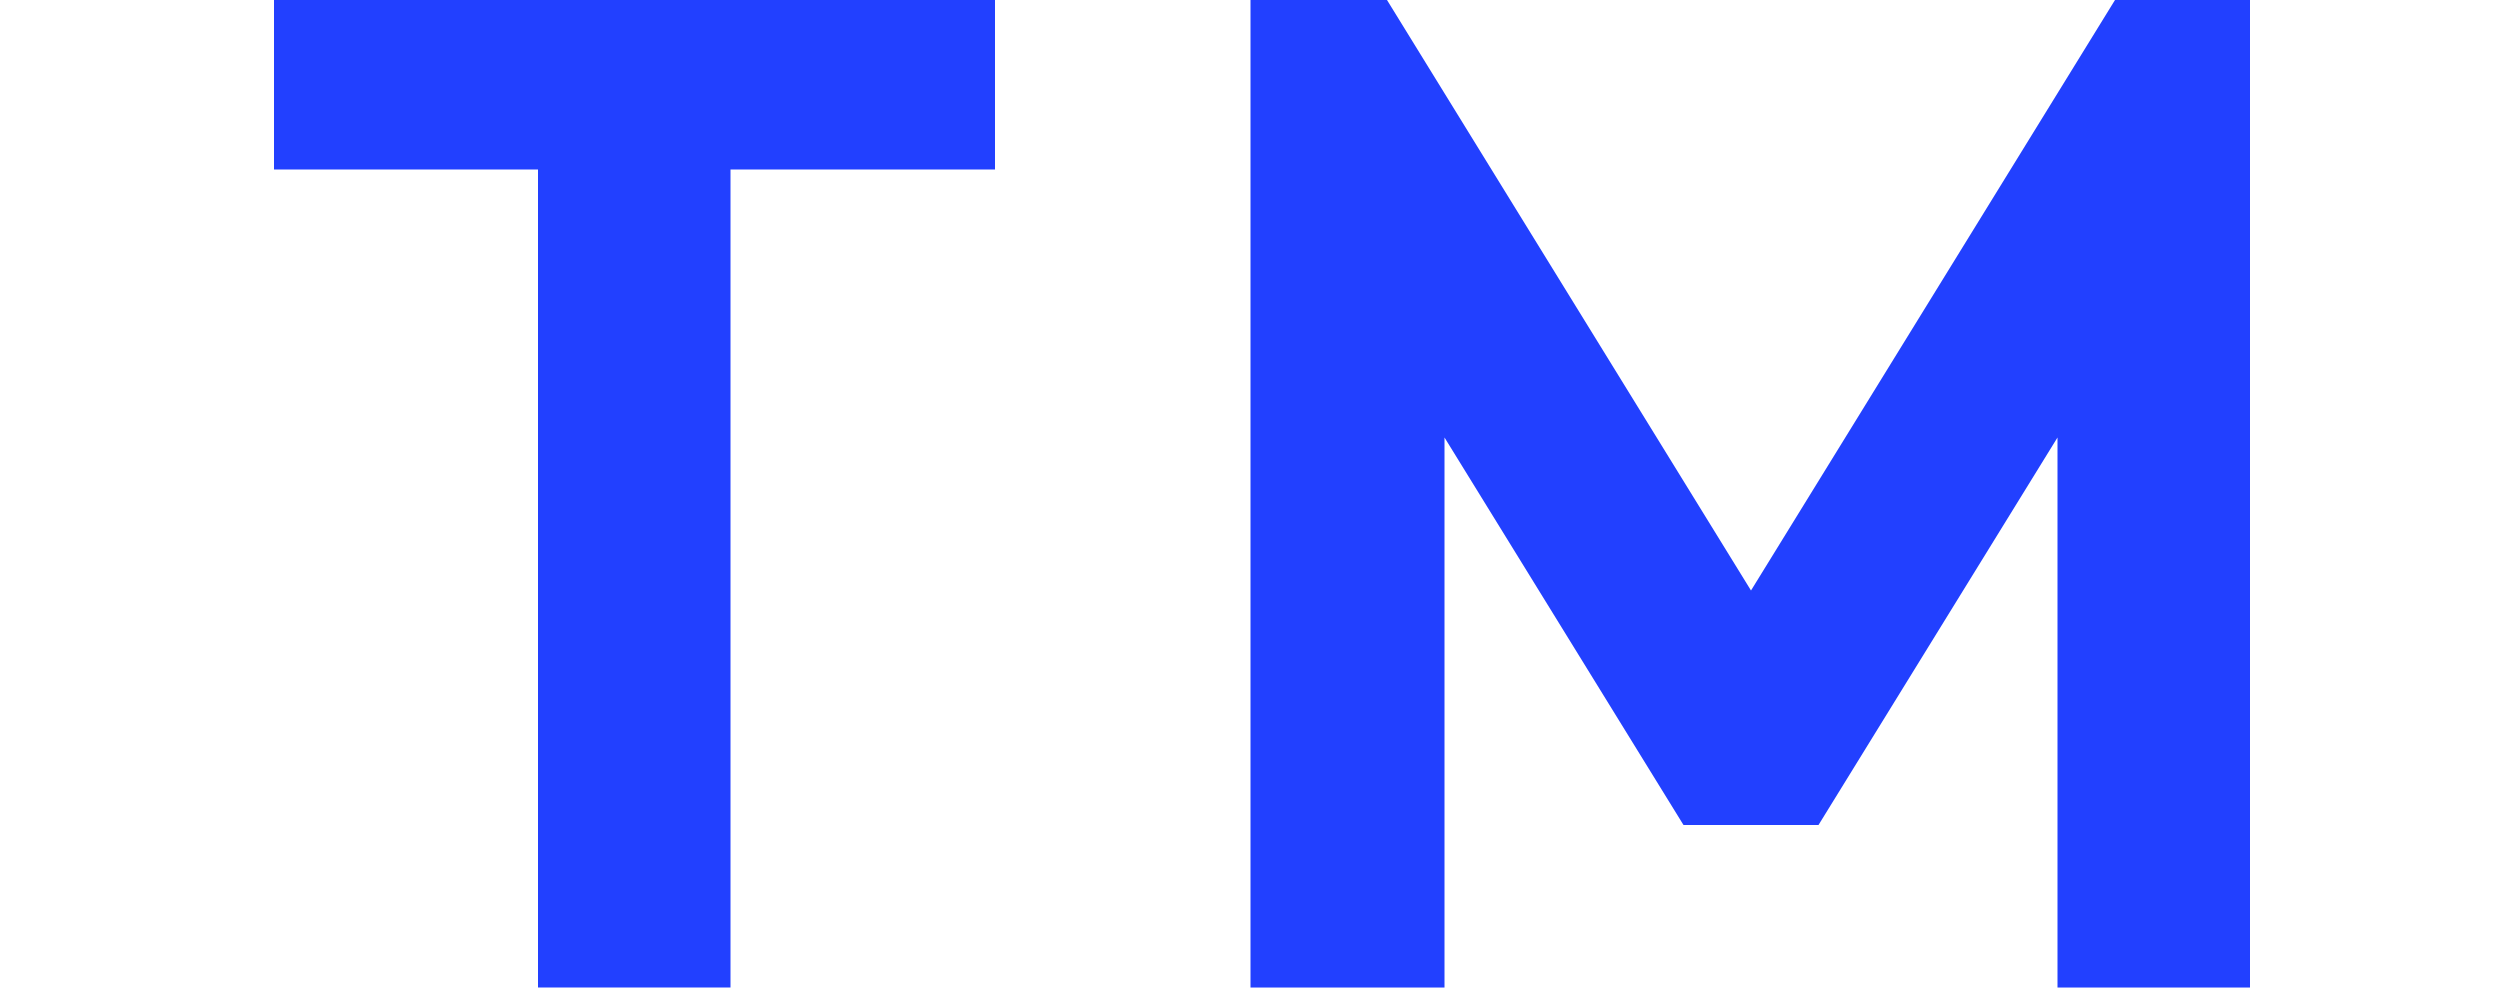
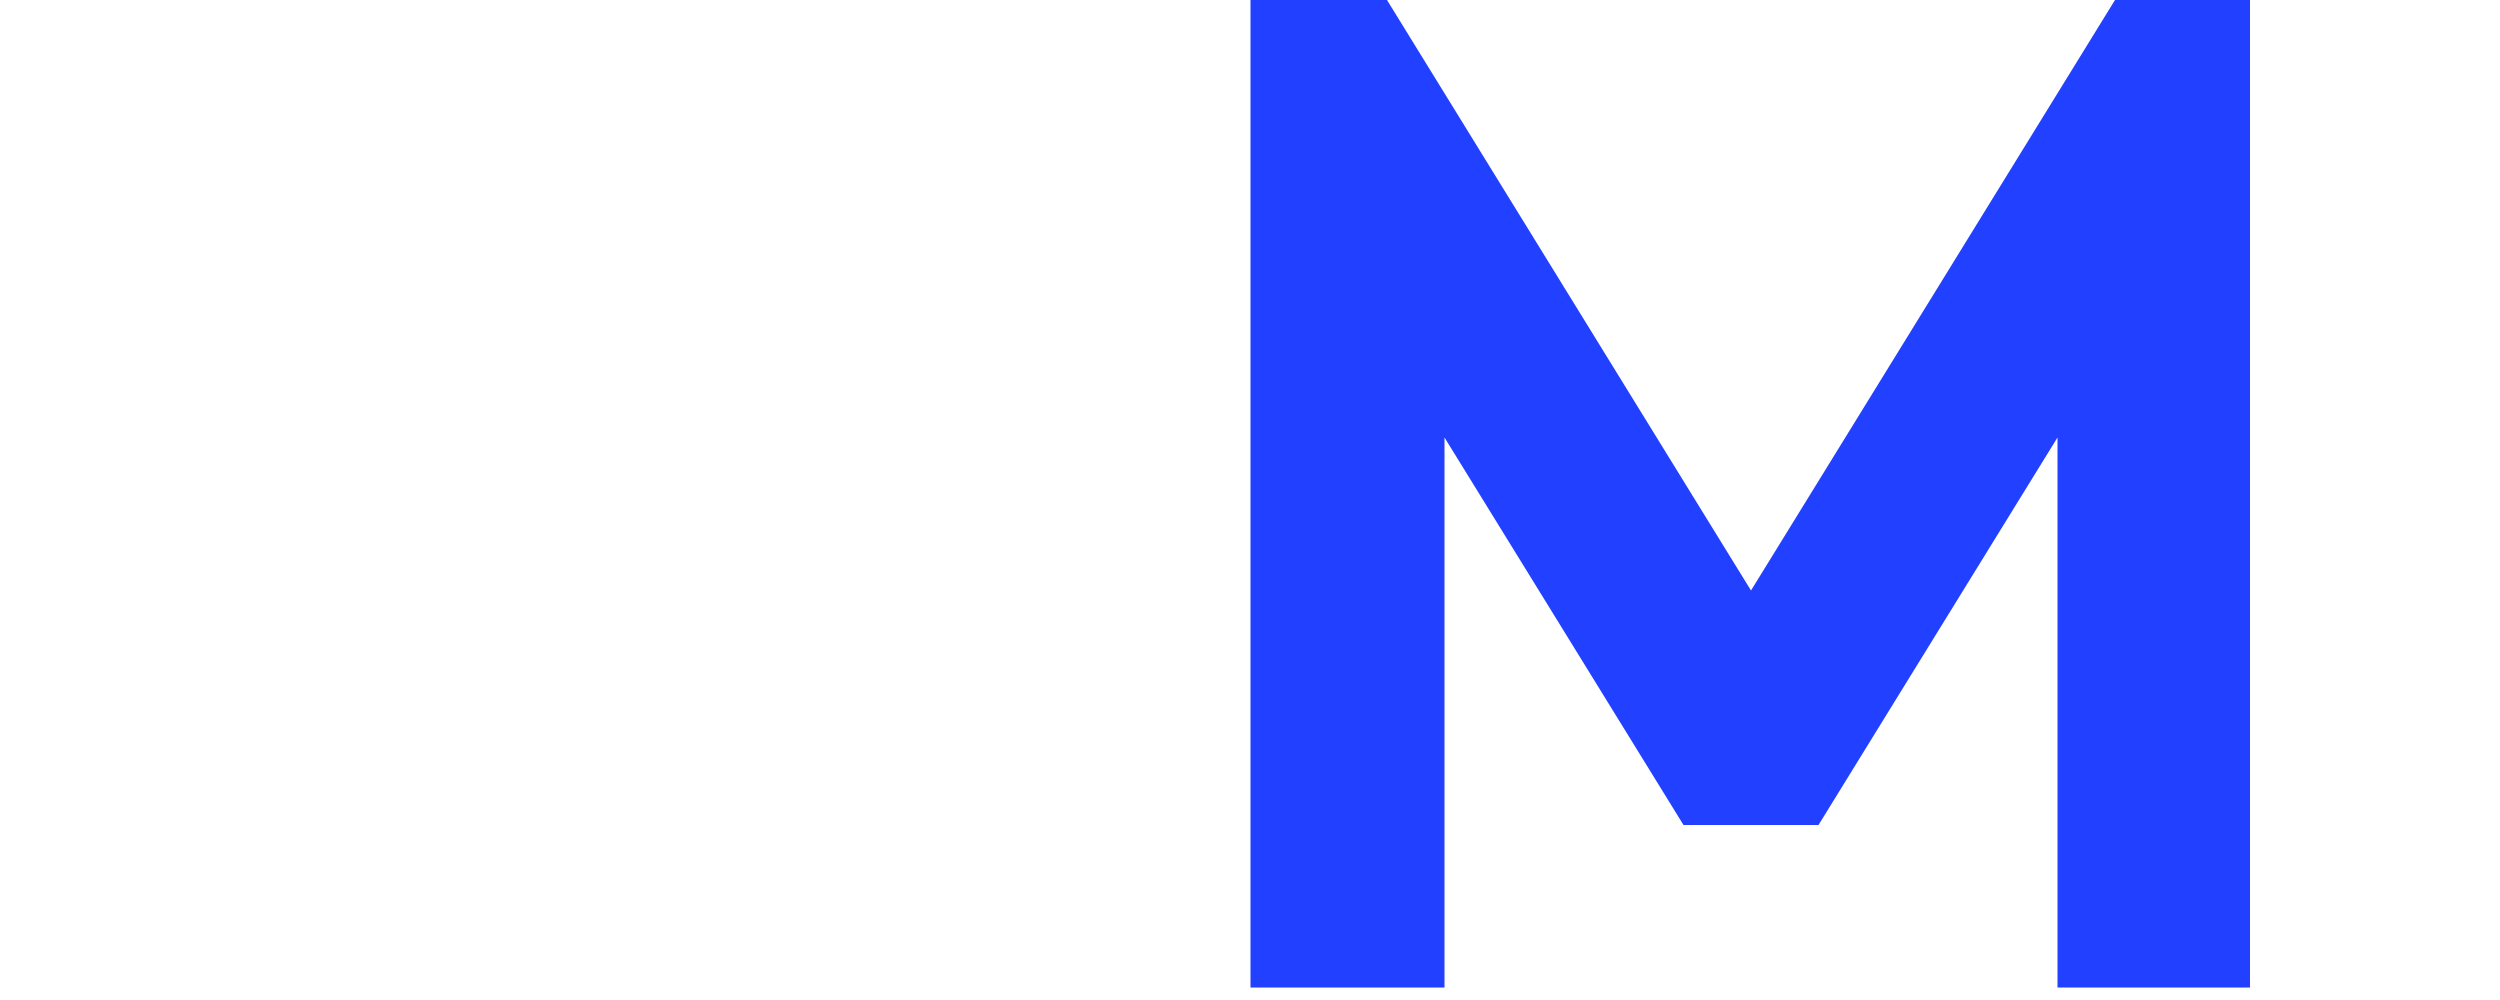
<svg xmlns="http://www.w3.org/2000/svg" width="5" height="2" viewBox="0 0 5 2" fill="none">
-   <path d="M0.548 0.339H1.076V1.975H1.461V0.339H1.99V0H0.548V0.339Z" fill="#2240FF" />
  <path d="M4.23 0L3.502 1.181L2.774 0H2.501V1.975H2.889V0.875L3.367 1.65H3.637L4.115 0.875V1.975H4.5V0H4.23Z" fill="#2240FF" />
</svg>